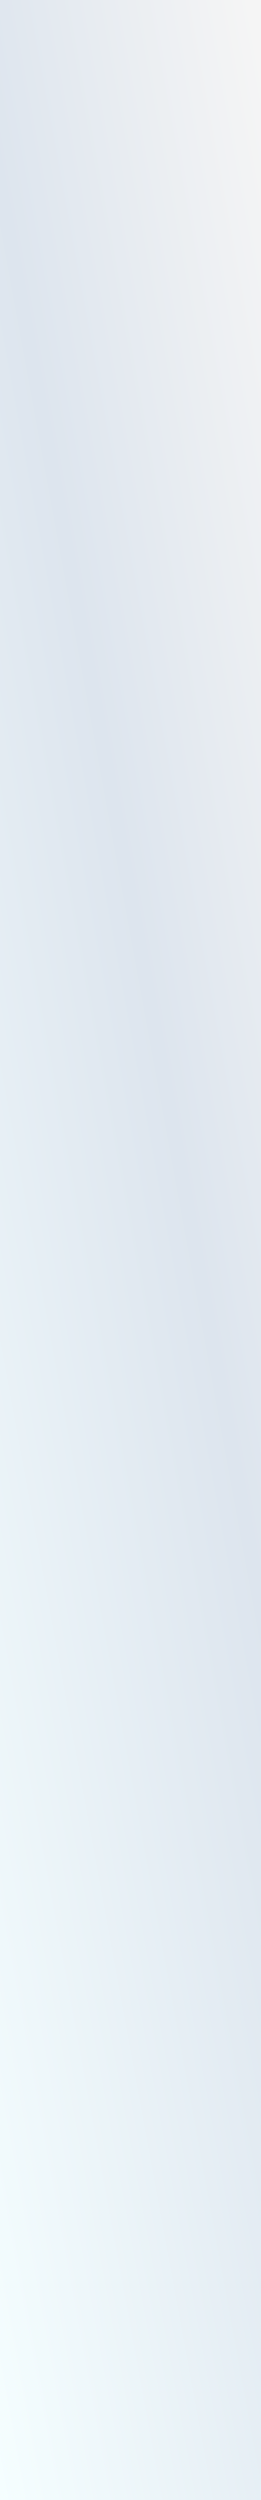
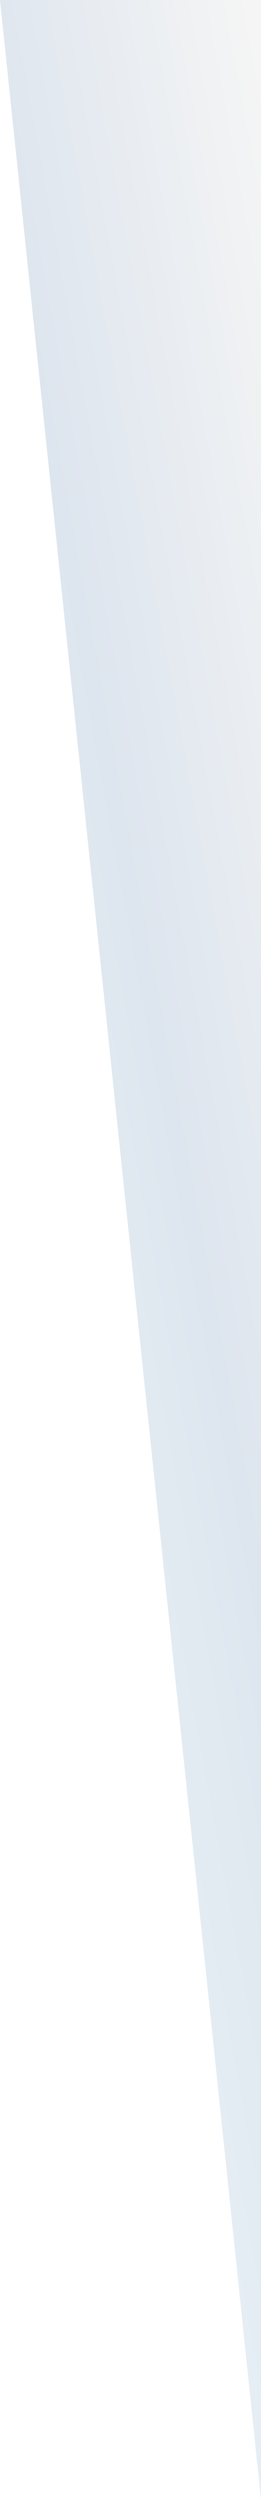
<svg xmlns="http://www.w3.org/2000/svg" width="1440" height="13741" fill="none">
  <g filter="url(#a)">
-     <path fill="url(#b)" d="M0 0h1440v13741H0z" />
+     <path fill="url(#b)" d="M0 0h1440v13741z" />
  </g>
  <defs>
    <linearGradient id="b" x1="1440" x2="-2343.38" y1="319.73" y2="1016.49" gradientUnits="userSpaceOnUse">
      <stop stop-color="#F5F5F5" />
      <stop offset=".399" stop-color="#DDE5EE" />
      <stop offset="1" stop-color="#F5FEFF" />
    </linearGradient>
    <filter id="a" width="1600" height="13901" x="-80" y="-80" color-interpolation-filters="sRGB" filterUnits="userSpaceOnUse">
      <feFlood flood-opacity="0" result="BackgroundImageFix" />
      <feBlend in="SourceGraphic" in2="BackgroundImageFix" result="shape" />
      <feTurbulence baseFrequency="0.5 0.5" numOctaves="3" result="displacementX" seed="2893" type="fractalNoise" />
      <feTurbulence baseFrequency="0.5 0.5" numOctaves="3" result="displacementY" seed="2894" type="fractalNoise" />
      <feColorMatrix in="displacementX" result="displacementXRed" values="0 0 0 1 0 0 0 0 0 0 0 0 0 0 0 0 0 0 0 1" />
      <feColorMatrix in="displacementY" values="0 0 0 0 0 0 0 0 1 0 0 0 0 0 0 0 0 0 0 1" />
      <feComposite in="displacementXRed" k2="1" k3="1" operator="arithmetic" />
      <feDisplacementMap width="100%" height="100%" in="shape" scale="160" xChannelSelector="R" yChannelSelector="G" />
      <feColorMatrix values="0 0 0 0 0 0 0 0 0 0 0 0 0 0 0 0 0 0 1 0" />
      <feComponentTransfer result="sourceDisplacedAlpha">
        <feFuncA exponent=".2" type="gamma" />
      </feComponentTransfer>
      <feColorMatrix in="shape" values="0 0 0 0 0 0 0 0 0 0 0 0 0 0 0 0 0 0 1 0" />
      <feComponentTransfer result="inputSourceAlpha">
        <feFuncA exponent=".2" type="gamma" />
      </feComponentTransfer>
      <feComposite in="sourceDisplacedAlpha" k1="1" operator="arithmetic" result="displacementAlphasMultiplied" />
      <feComposite in="displacementAlphasMultiplied" k3="-.5" k4=".5" operator="arithmetic" result="centeringAdjustment" />
      <feComposite in="displacementX" in2="displacementAlphasMultiplied" k1="1" operator="arithmetic" />
      <feComposite in="centeringAdjustment" k2="1" k3="1" operator="arithmetic" />
      <feColorMatrix result="displacementXFinal" values="0 0 0 1 0 0 0 0 0 0 0 0 0 0 0 0 0 0 0 1" />
      <feComposite in="displacementY" in2="displacementAlphasMultiplied" k1="1" operator="arithmetic" />
      <feComposite in="centeringAdjustment" k2="1" k3="1" operator="arithmetic" />
      <feColorMatrix result="displacementYFinal" values="0 0 0 0 0 0 0 0 1 0 0 0 0 0 0 0 0 0 0 1" />
      <feComposite in="displacementXFinal" in2="displacementYFinal" k2="1" k3="1" operator="arithmetic" />
      <feComposite in2="displacementAlphasMultiplied" operator="in" result="displacementMap" />
      <feFlood flood-color="#7F7F7F" flood-opacity="1" />
      <feComposite in2="displacementAlphasMultiplied" operator="out" />
      <feComposite in2="displacementMap" result="displacementMapWithBg" />
      <feDisplacementMap width="100%" height="100%" in="shape" result="displacedImage" scale="160" xChannelSelector="R" yChannelSelector="G" />
      <feColorMatrix in="shape" result="imageOpaque" values="1 0 0 0 0 0 1 0 0 0 0 0 1 0 0 0 0 0 127 0" />
      <feDisplacementMap width="100%" height="100%" in="imageOpaque" in2="displacementMapWithBg" result="displacedImageOpaque" scale="160" xChannelSelector="R" yChannelSelector="G" />
      <feColorMatrix in="displacedImage" result="displacedImageRed" values="0 0 0 1 0 0 0 0 0 0 0 0 0 0 0 0 0 0 127 0" />
      <feColorMatrix in="shape" values="0 0 0 1 0 0 0 0 0 0 0 0 0 0 0 0 0 0 127 0" />
      <feComposite in="displacedImageRed" operator="atop" result="transparencyRedMap" />
      <feColorMatrix in="transparencyRedMap" result="transparencyAlphaMap" values="0 0 0 0 0 0 0 0 0 0 0 0 0 0 0 1 0 0 0 0" />
      <feComposite in="displacedImageOpaque" in2="imageOpaque" />
      <feComposite in2="transparencyAlphaMap" operator="in" result="effect1_texture_46_3" />
      <feTurbulence baseFrequency="2 2" numOctaves="3" result="noise" seed="6237" stitchTiles="stitch" type="fractalNoise" />
      <feColorMatrix in="noise" result="alphaNoise" type="luminanceToAlpha" />
      <feComponentTransfer in="alphaNoise" result="coloredNoise1">
        <feFuncA tableValues="0 0 0 0 0 0 0 0 0 0 0 0 0 0 0 0 0 0 0 1 1 1 1 1 1 1 1 1 1 1 0 0 0 0 0 0 0 0 0 0 0 0 0 0 0 0 0 0 0 0 0 0 0 0 0 0 0 0 0 0 0 0 0 0 0 0 0 0 0 0 0 0 0 0 0 0 0 0 0 0 0 0 0 0 0 0 0 0 0 0 0 0 0 0 0 0 0 0 0 0" type="discrete" />
      </feComponentTransfer>
      <feComposite in="coloredNoise1" in2="effect1_texture_46_3" operator="in" result="noise1Clipped" />
      <feComponentTransfer in="alphaNoise" result="coloredNoise2">
        <feFuncA tableValues="0 0 0 0 0 0 0 0 0 0 0 0 0 0 0 0 0 0 0 0 0 0 0 0 0 0 0 0 0 0 0 0 0 0 0 0 0 0 0 0 0 0 0 0 0 0 0 0 0 0 0 0 0 0 0 0 0 0 0 0 0 0 0 0 0 0 0 0 0 0 1 1 1 1 1 1 1 1 1 1 1 0 0 0 0 0 0 0 0 0 0 0 0 0 0 0 0 0 0 0" type="discrete" />
      </feComponentTransfer>
      <feComposite in="coloredNoise2" in2="effect1_texture_46_3" operator="in" result="noise2Clipped" />
      <feFlood flood-color="#4D5B76" result="color1Flood" />
      <feComposite in="color1Flood" in2="noise1Clipped" operator="in" result="color1" />
      <feFlood flood-color="rgba(255, 255, 255, 0.25)" result="color2Flood" />
      <feComposite in="color2Flood" in2="noise2Clipped" operator="in" result="color2" />
      <feMerge result="effect2_noise_46_3">
        <feMergeNode in="effect1_texture_46_3" />
        <feMergeNode in="color1" />
        <feMergeNode in="color2" />
      </feMerge>
    </filter>
  </defs>
</svg>